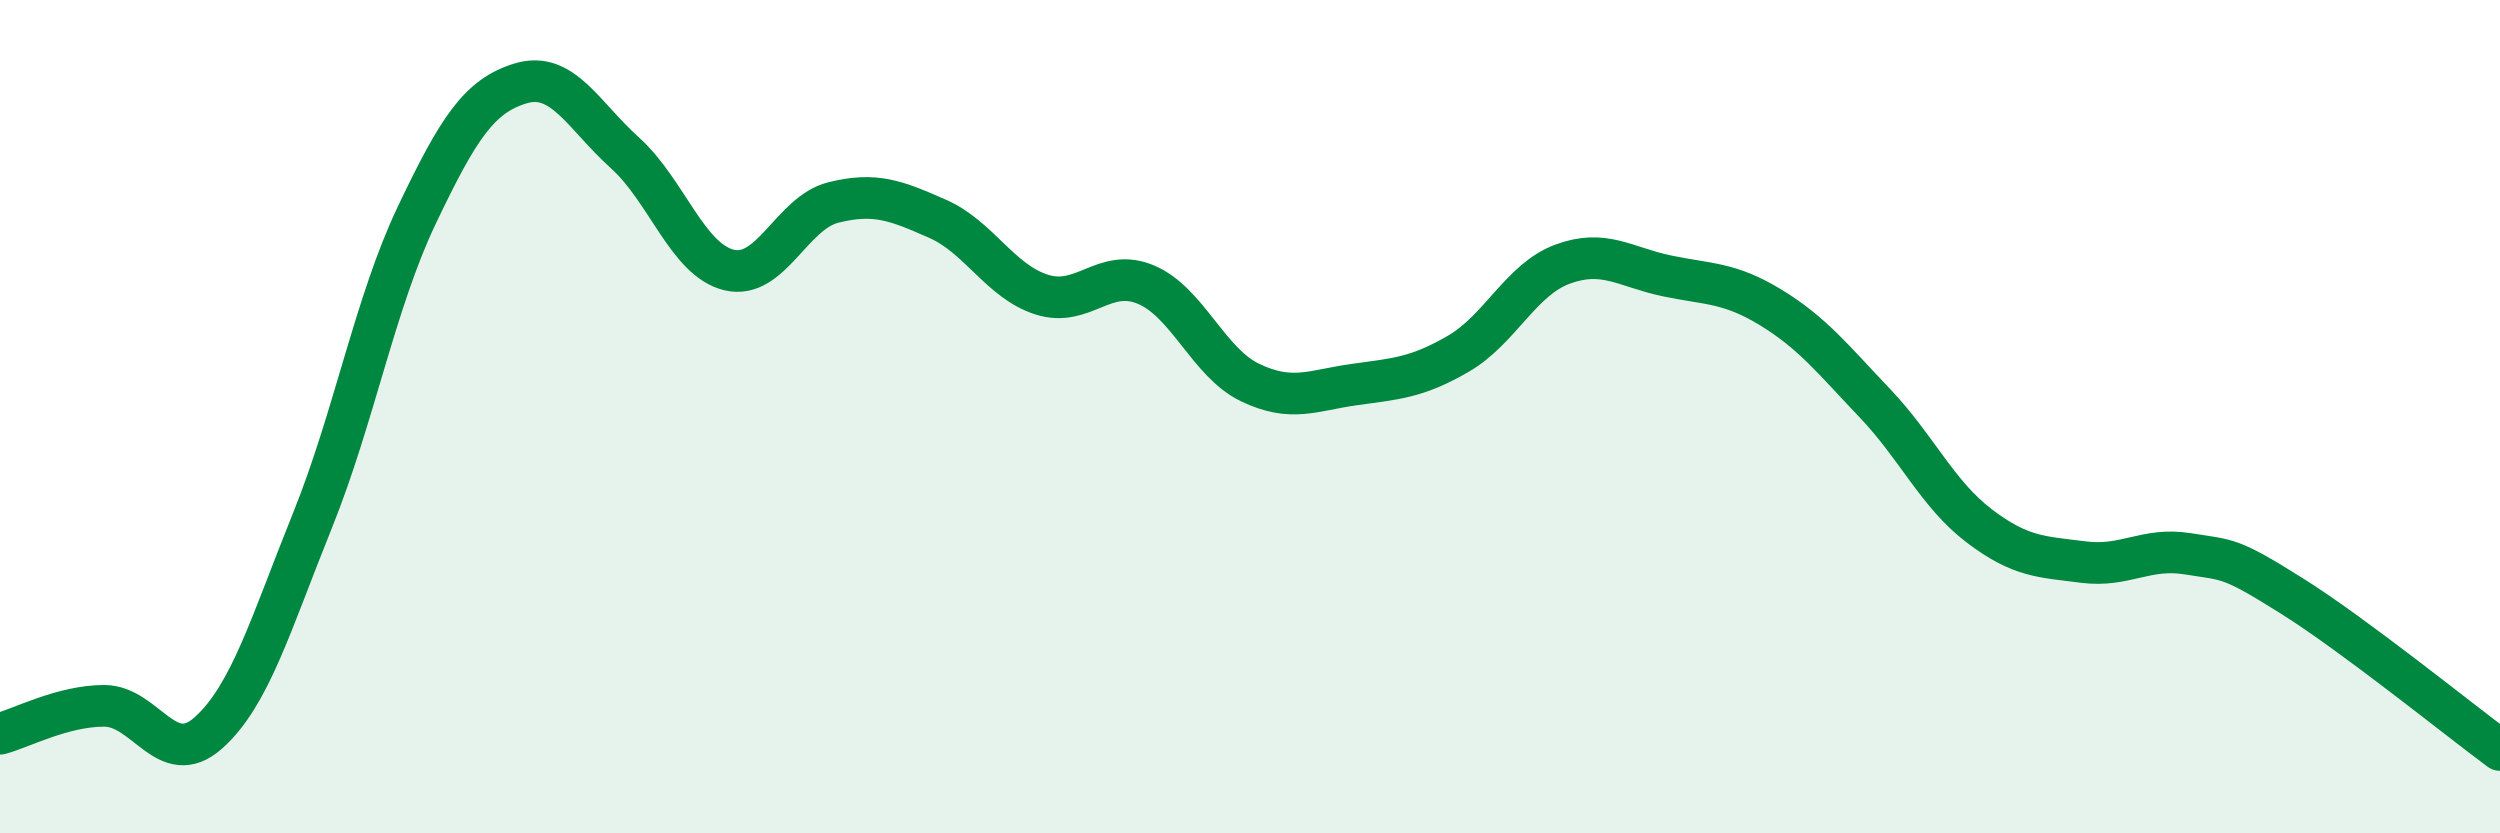
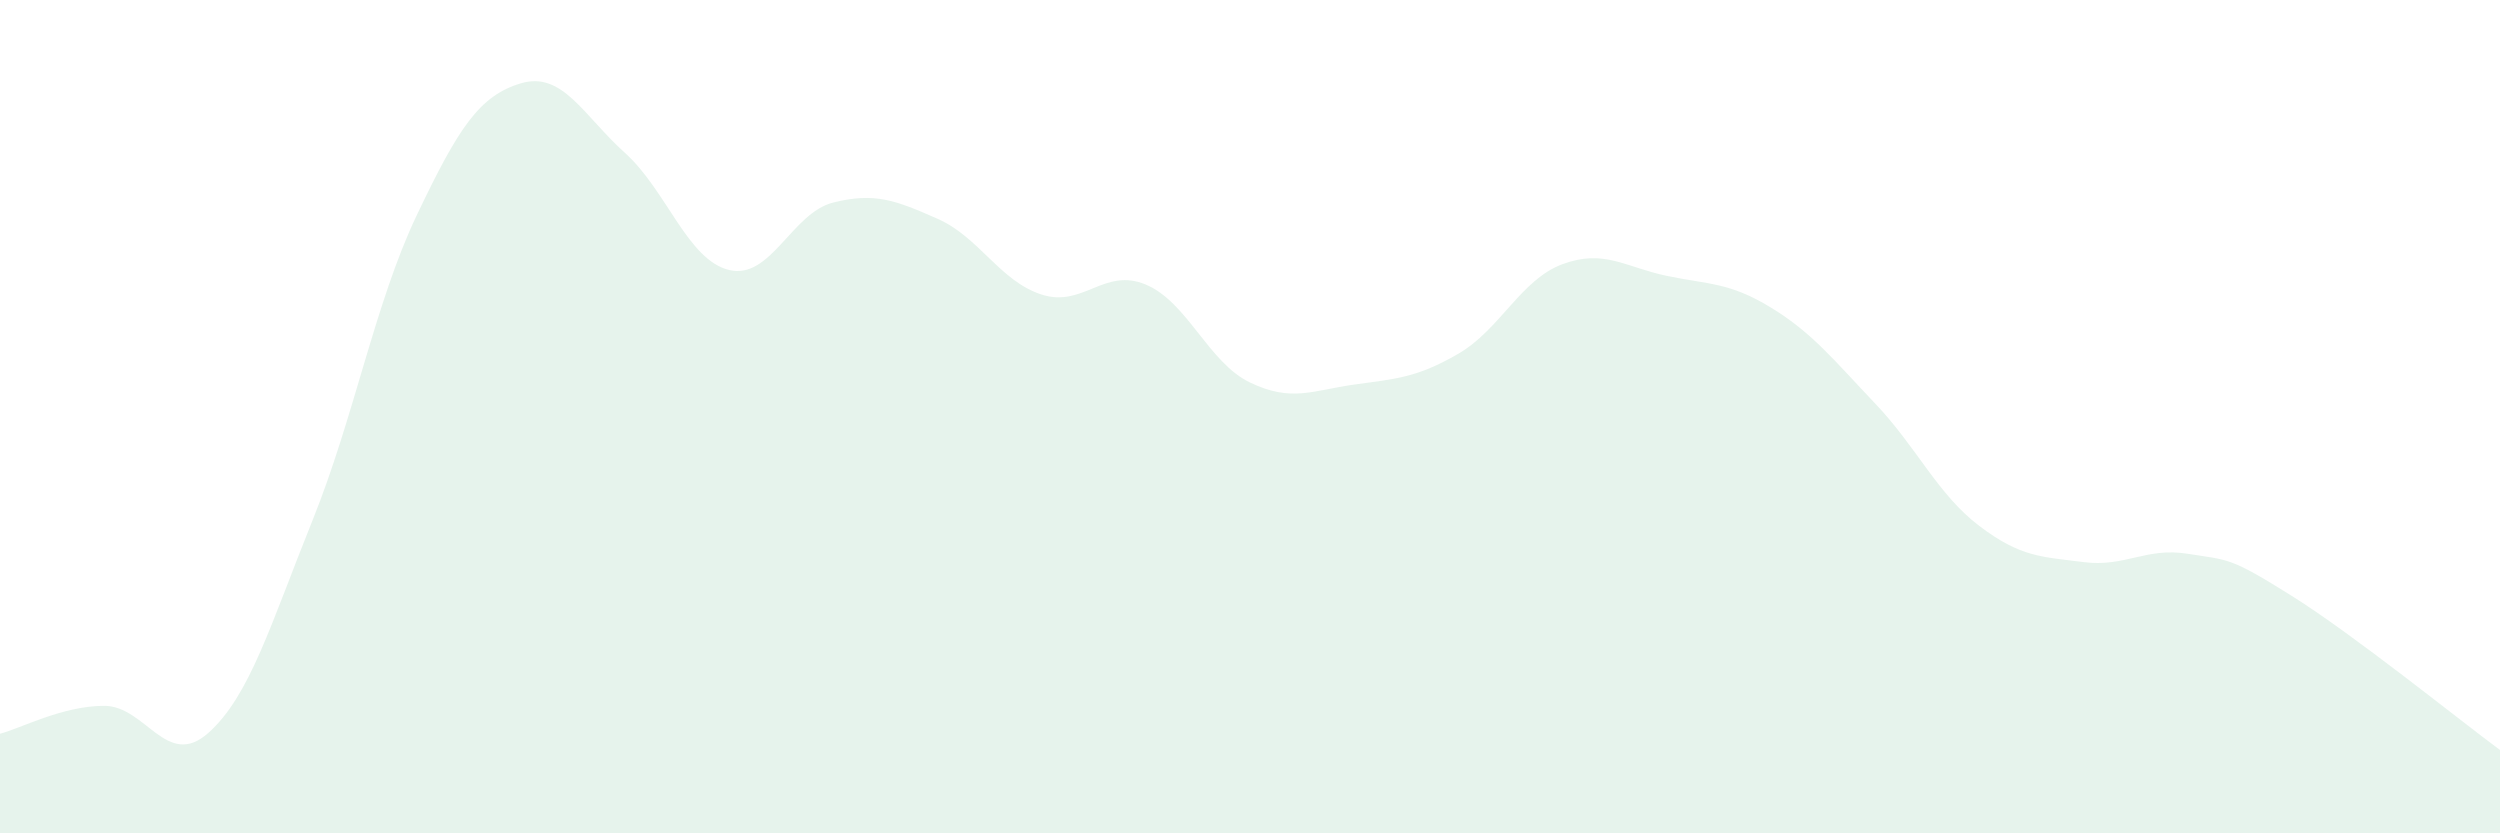
<svg xmlns="http://www.w3.org/2000/svg" width="60" height="20" viewBox="0 0 60 20">
  <path d="M 0,17.61 C 0.5,17.48 1.5,16.94 2.5,16.94 C 3.5,16.94 4,18.48 5,17.59 C 6,16.7 6.5,14.97 7.5,12.49 C 8.5,10.01 9,7.27 10,5.17 C 11,3.07 11.5,2.3 12.5,2 C 13.5,1.7 14,2.77 15,3.67 C 16,4.57 16.5,6.24 17.5,6.48 C 18.5,6.72 19,5.11 20,4.86 C 21,4.61 21.5,4.81 22.5,5.25 C 23.5,5.69 24,6.75 25,7.07 C 26,7.39 26.5,6.41 27.5,6.83 C 28.5,7.25 29,8.7 30,9.18 C 31,9.66 31.5,9.37 32.5,9.23 C 33.5,9.09 34,9.07 35,8.49 C 36,7.91 36.5,6.71 37.5,6.34 C 38.5,5.97 39,6.41 40,6.62 C 41,6.83 41.5,6.77 42.5,7.38 C 43.5,7.99 44,8.63 45,9.68 C 46,10.73 46.5,11.86 47.5,12.62 C 48.5,13.38 49,13.36 50,13.49 C 51,13.62 51.5,13.13 52.5,13.29 C 53.5,13.45 53.5,13.36 55,14.3 C 56.5,15.24 59,17.26 60,18L60 20L0 20Z" fill="#008740" opacity="0.1" stroke-linecap="round" stroke-linejoin="round" />
-   <path d="M 0,17.61 C 0.5,17.48 1.5,16.94 2.5,16.94 C 3.5,16.94 4,18.48 5,17.59 C 6,16.7 6.5,14.97 7.5,12.49 C 8.5,10.01 9,7.27 10,5.17 C 11,3.07 11.5,2.3 12.5,2 C 13.5,1.7 14,2.77 15,3.67 C 16,4.57 16.5,6.24 17.5,6.48 C 18.5,6.72 19,5.11 20,4.86 C 21,4.61 21.5,4.81 22.5,5.25 C 23.5,5.69 24,6.75 25,7.07 C 26,7.39 26.5,6.41 27.5,6.83 C 28.5,7.25 29,8.7 30,9.18 C 31,9.66 31.5,9.37 32.5,9.23 C 33.5,9.09 34,9.07 35,8.49 C 36,7.91 36.5,6.71 37.5,6.34 C 38.5,5.97 39,6.41 40,6.62 C 41,6.83 41.5,6.77 42.5,7.38 C 43.5,7.99 44,8.63 45,9.68 C 46,10.73 46.5,11.86 47.5,12.62 C 48.5,13.38 49,13.36 50,13.49 C 51,13.62 51.5,13.13 52.5,13.29 C 53.5,13.45 53.5,13.36 55,14.3 C 56.5,15.24 59,17.26 60,18" stroke="#008740" stroke-width="1" fill="none" stroke-linecap="round" stroke-linejoin="round" />
</svg>